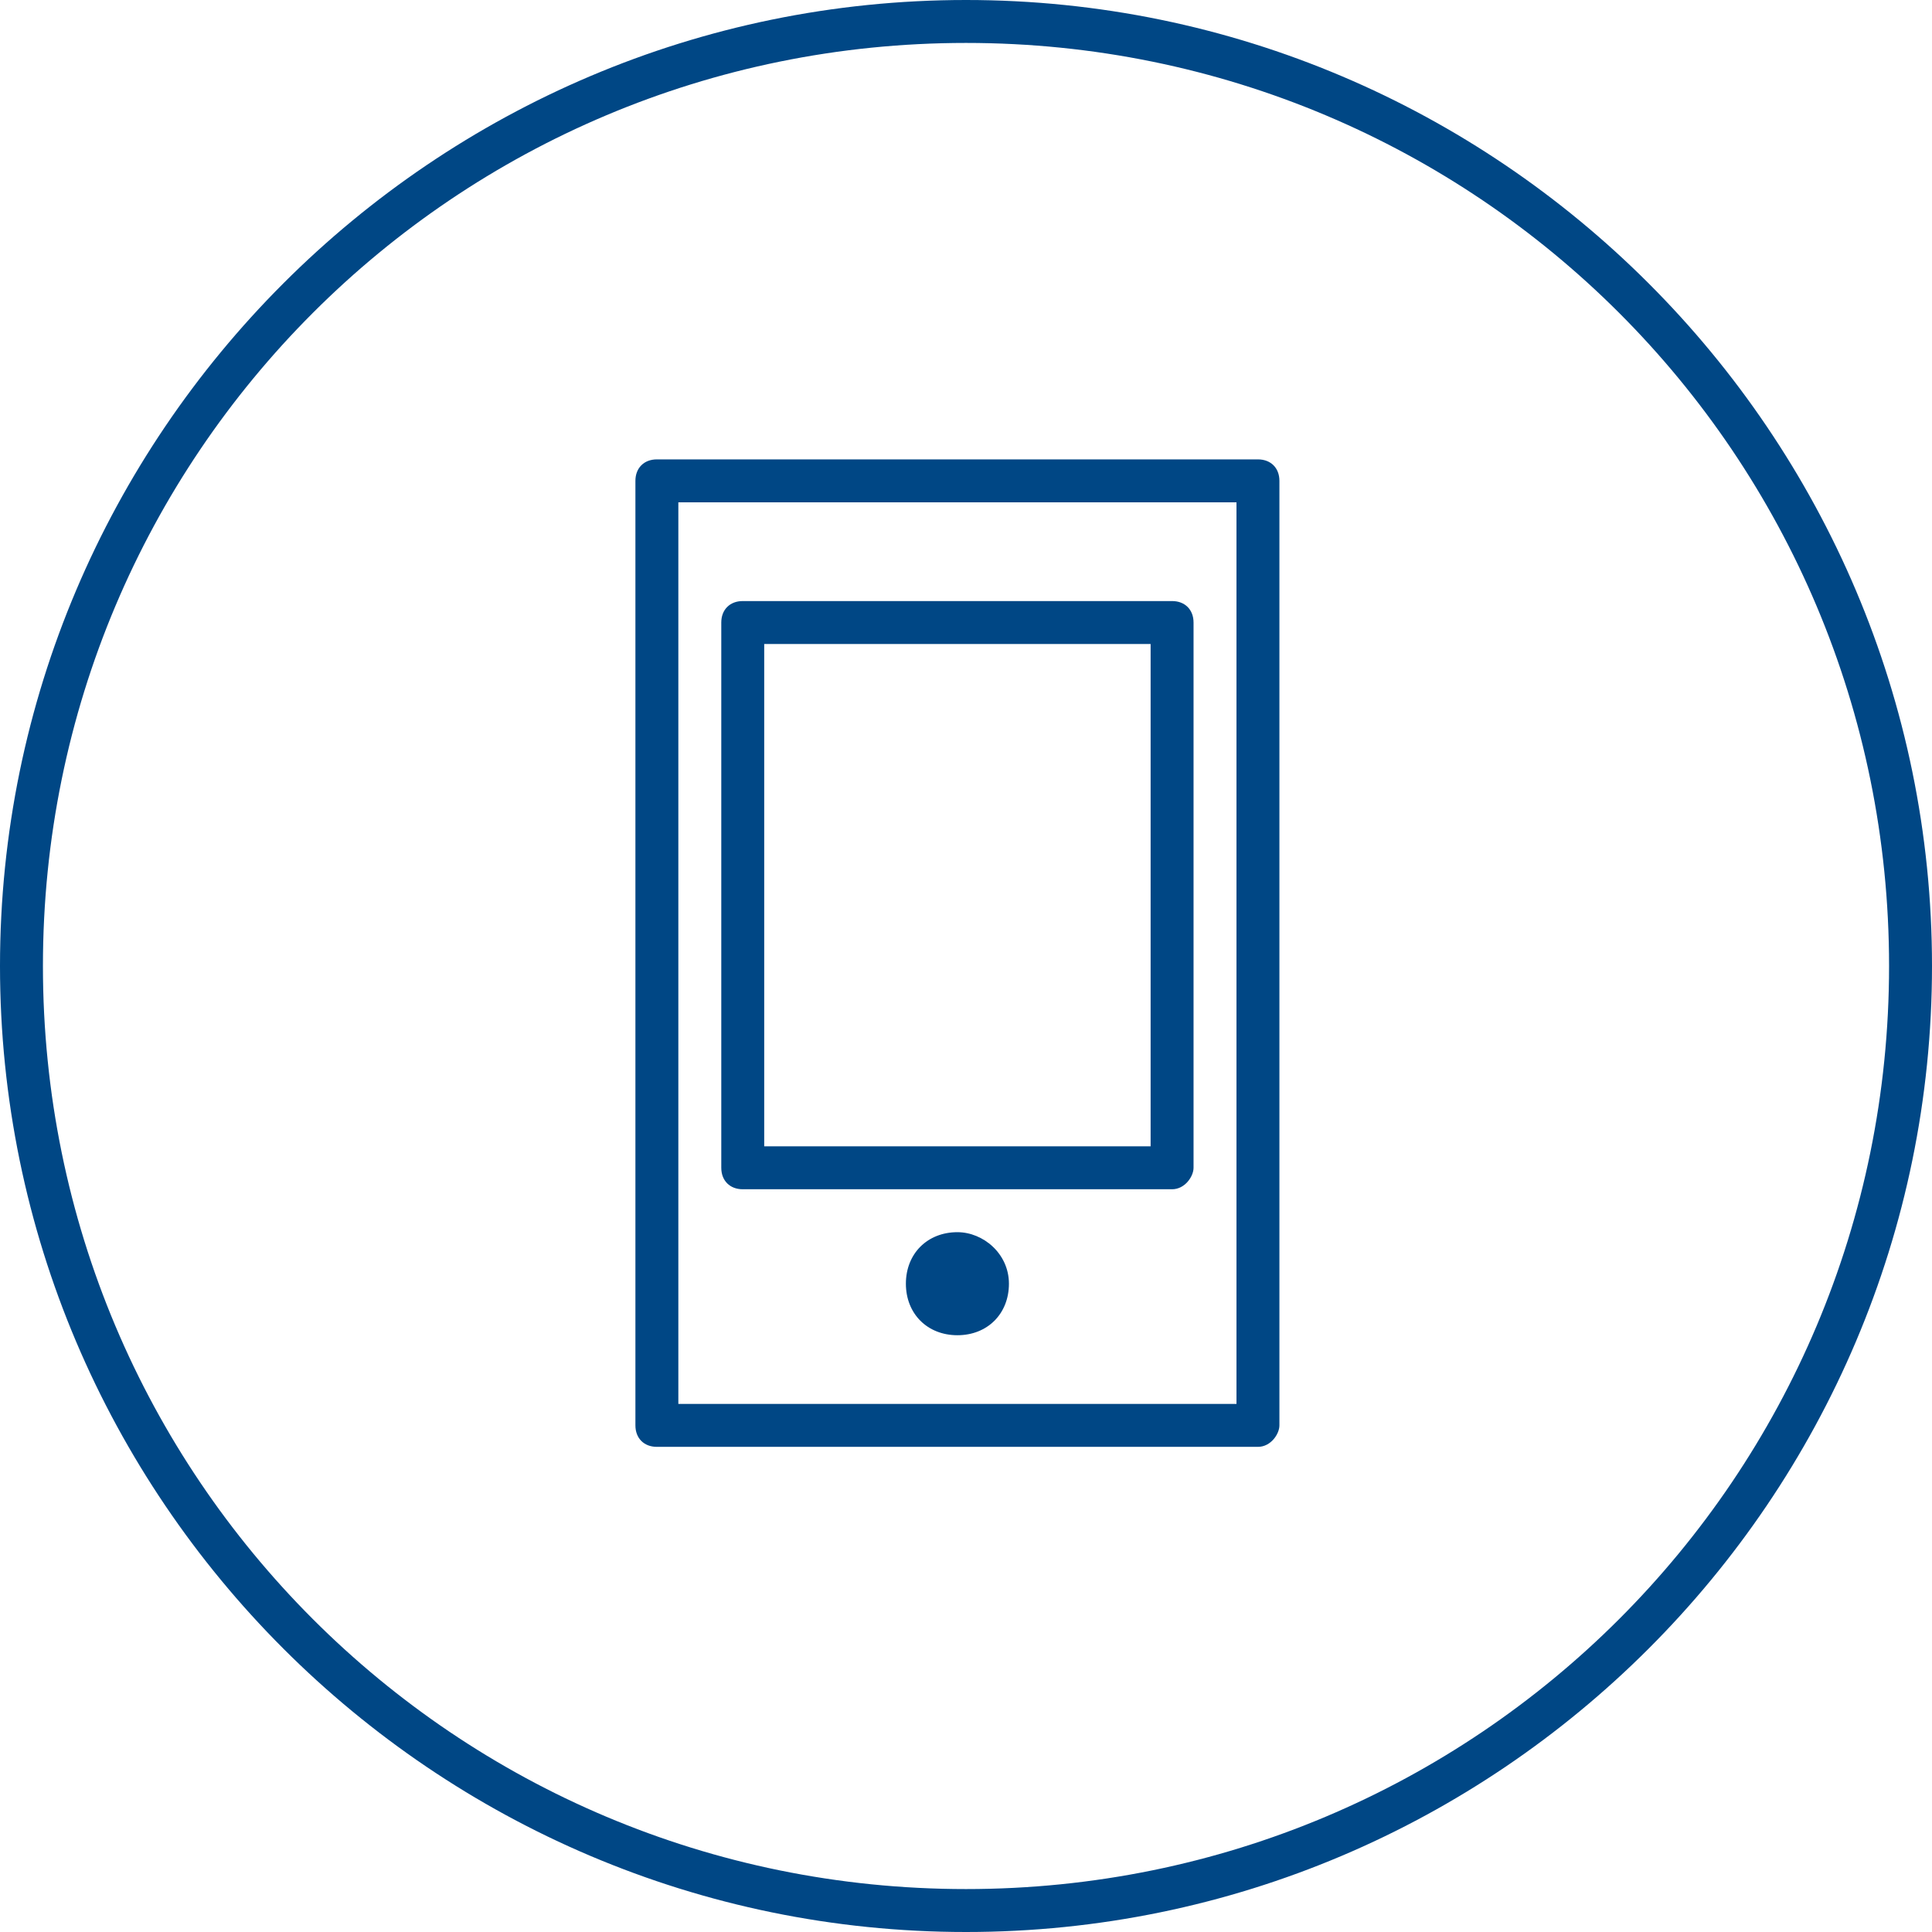
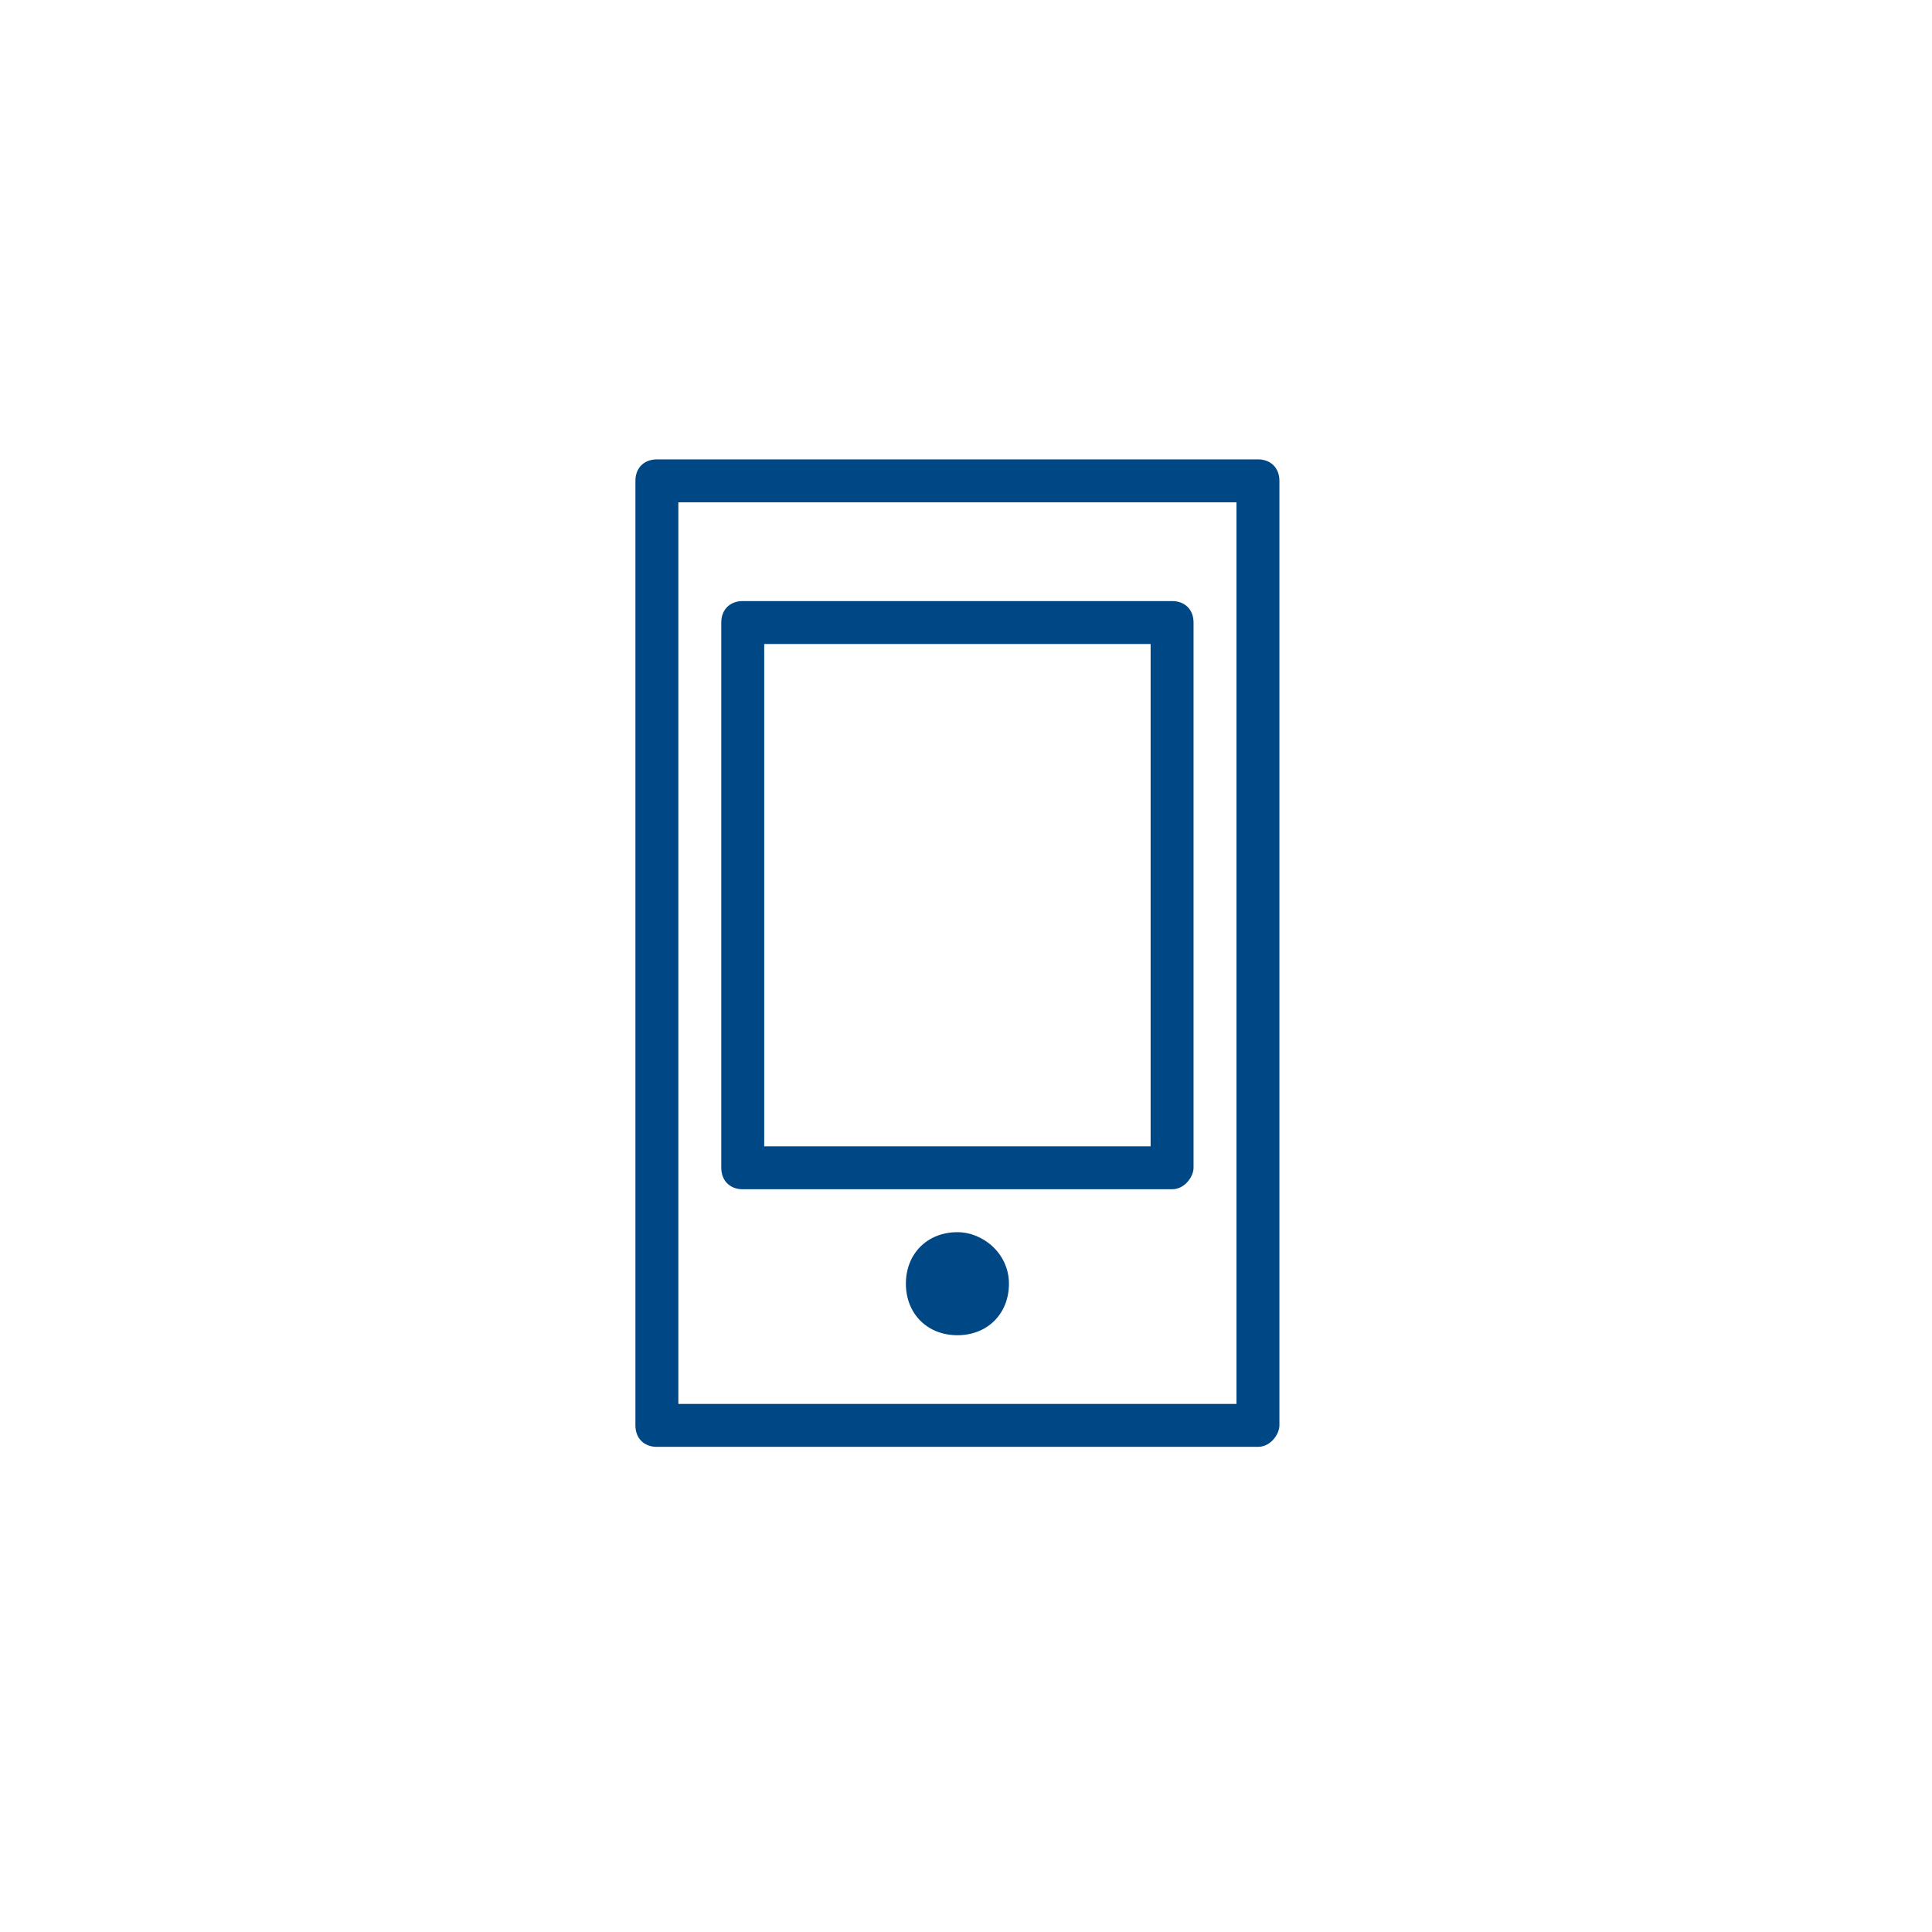
<svg xmlns="http://www.w3.org/2000/svg" version="1.1" id="Layer_1" x="0px" y="0px" viewBox="0 0 45 45" style="enable-background:new 0 0 45 45;" xml:space="preserve">
  <style type="text/css">
	.st0{fill:#004785;}
</style>
  <g>
    <g>
-       <path class="st0" d="M22.5,45C10.1,45,0,34.9,0,22.5S10.1,0,22.5,0S45,10.1,45,22.5S34.9,45,22.5,45L22.5,45z M22.5,1    C10.6,1,1,10.6,1,22.5S10.6,44,22.5,44S44,34.4,44,22.5S34.4,1,22.5,1L22.5,1z" />
-     </g>
+       </g>
  </g>
  <g>
    <g>
      <path class="st0" d="M29.3,33.7h-14c-0.3,0-0.5-0.2-0.5-0.5v-22c0-0.3,0.2-0.5,0.5-0.5h14c0.3,0,0.5,0.2,0.5,0.5v22    C29.8,33.4,29.6,33.7,29.3,33.7L29.3,33.7z M15.8,32.7h13v-21h-13V32.7L15.8,32.7z" />
    </g>
    <g>
      <path class="st0" d="M27.3,27.7h-10c-0.3,0-0.5-0.2-0.5-0.5V14.5c0-0.3,0.2-0.5,0.5-0.5h10c0.3,0,0.5,0.2,0.5,0.5v12.7    C27.8,27.4,27.6,27.7,27.3,27.7L27.3,27.7z M17.8,26.7h9V15h-9V26.7L17.8,26.7z" />
    </g>
    <path class="st0" d="M23.5,29.9c0,0.7-0.5,1.2-1.2,1.2c-0.7,0-1.2-0.5-1.2-1.2s0.5-1.2,1.2-1.2C22.9,28.7,23.5,29.2,23.5,29.9z" />
  </g>
</svg>